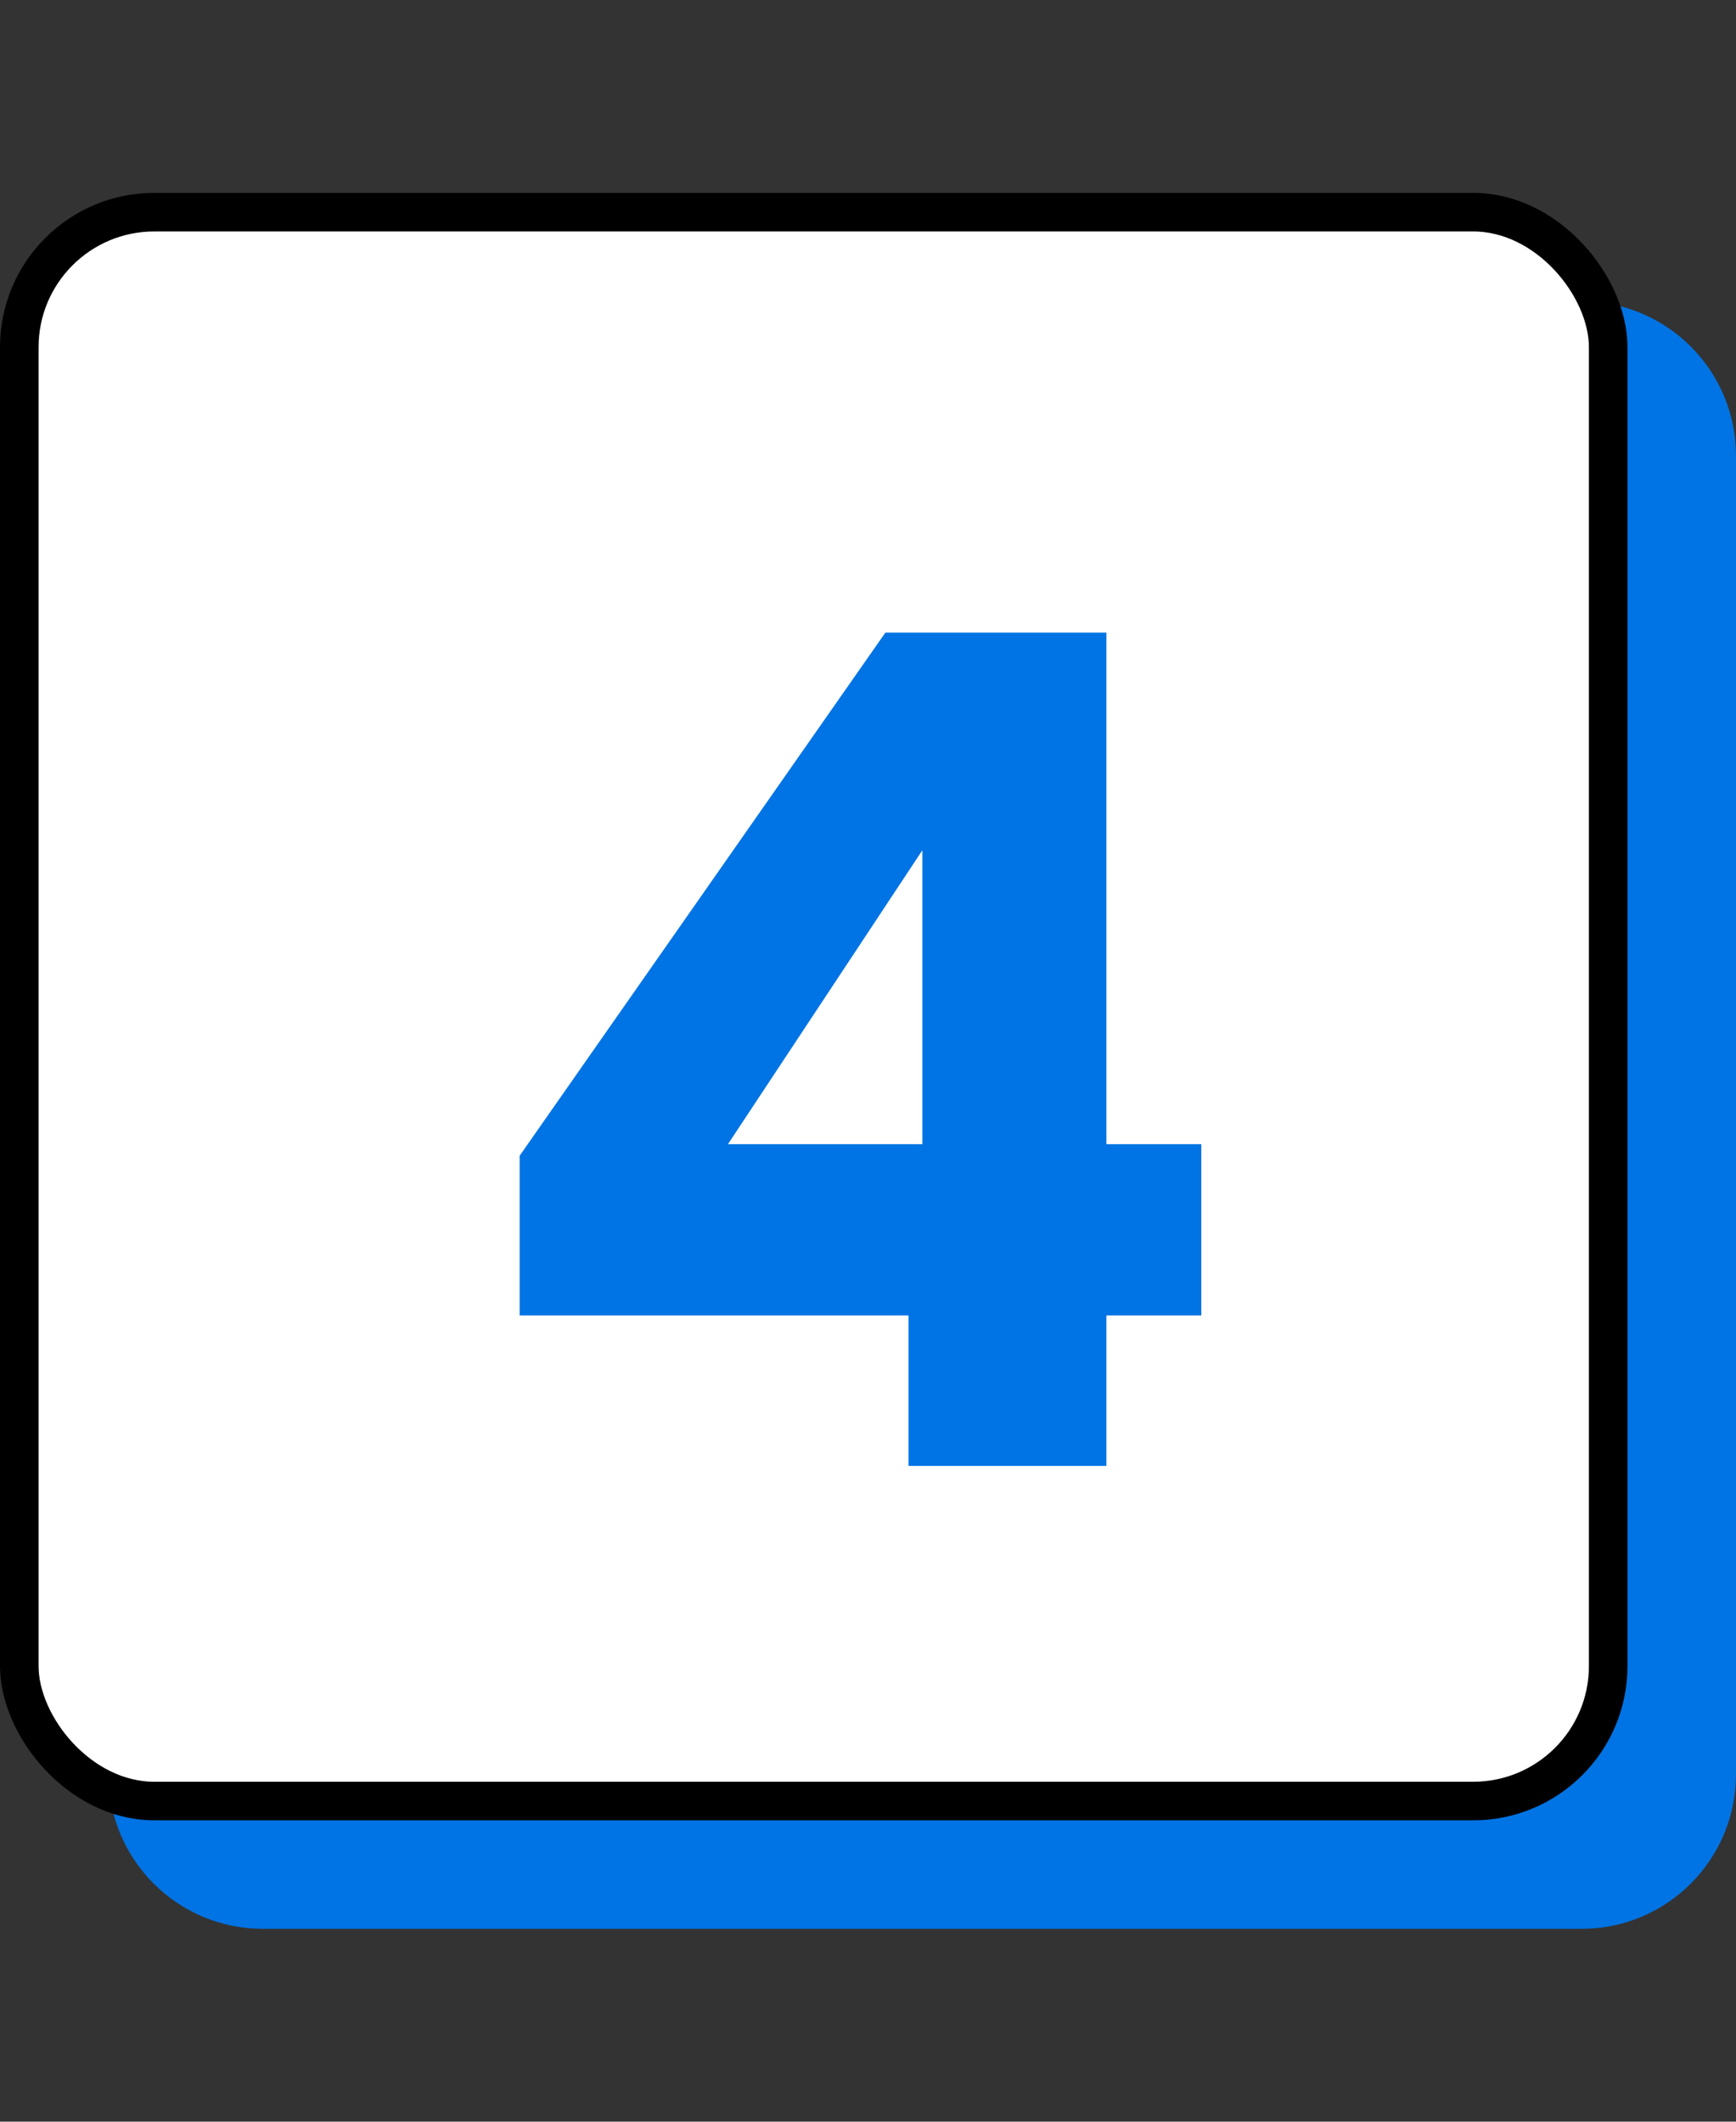
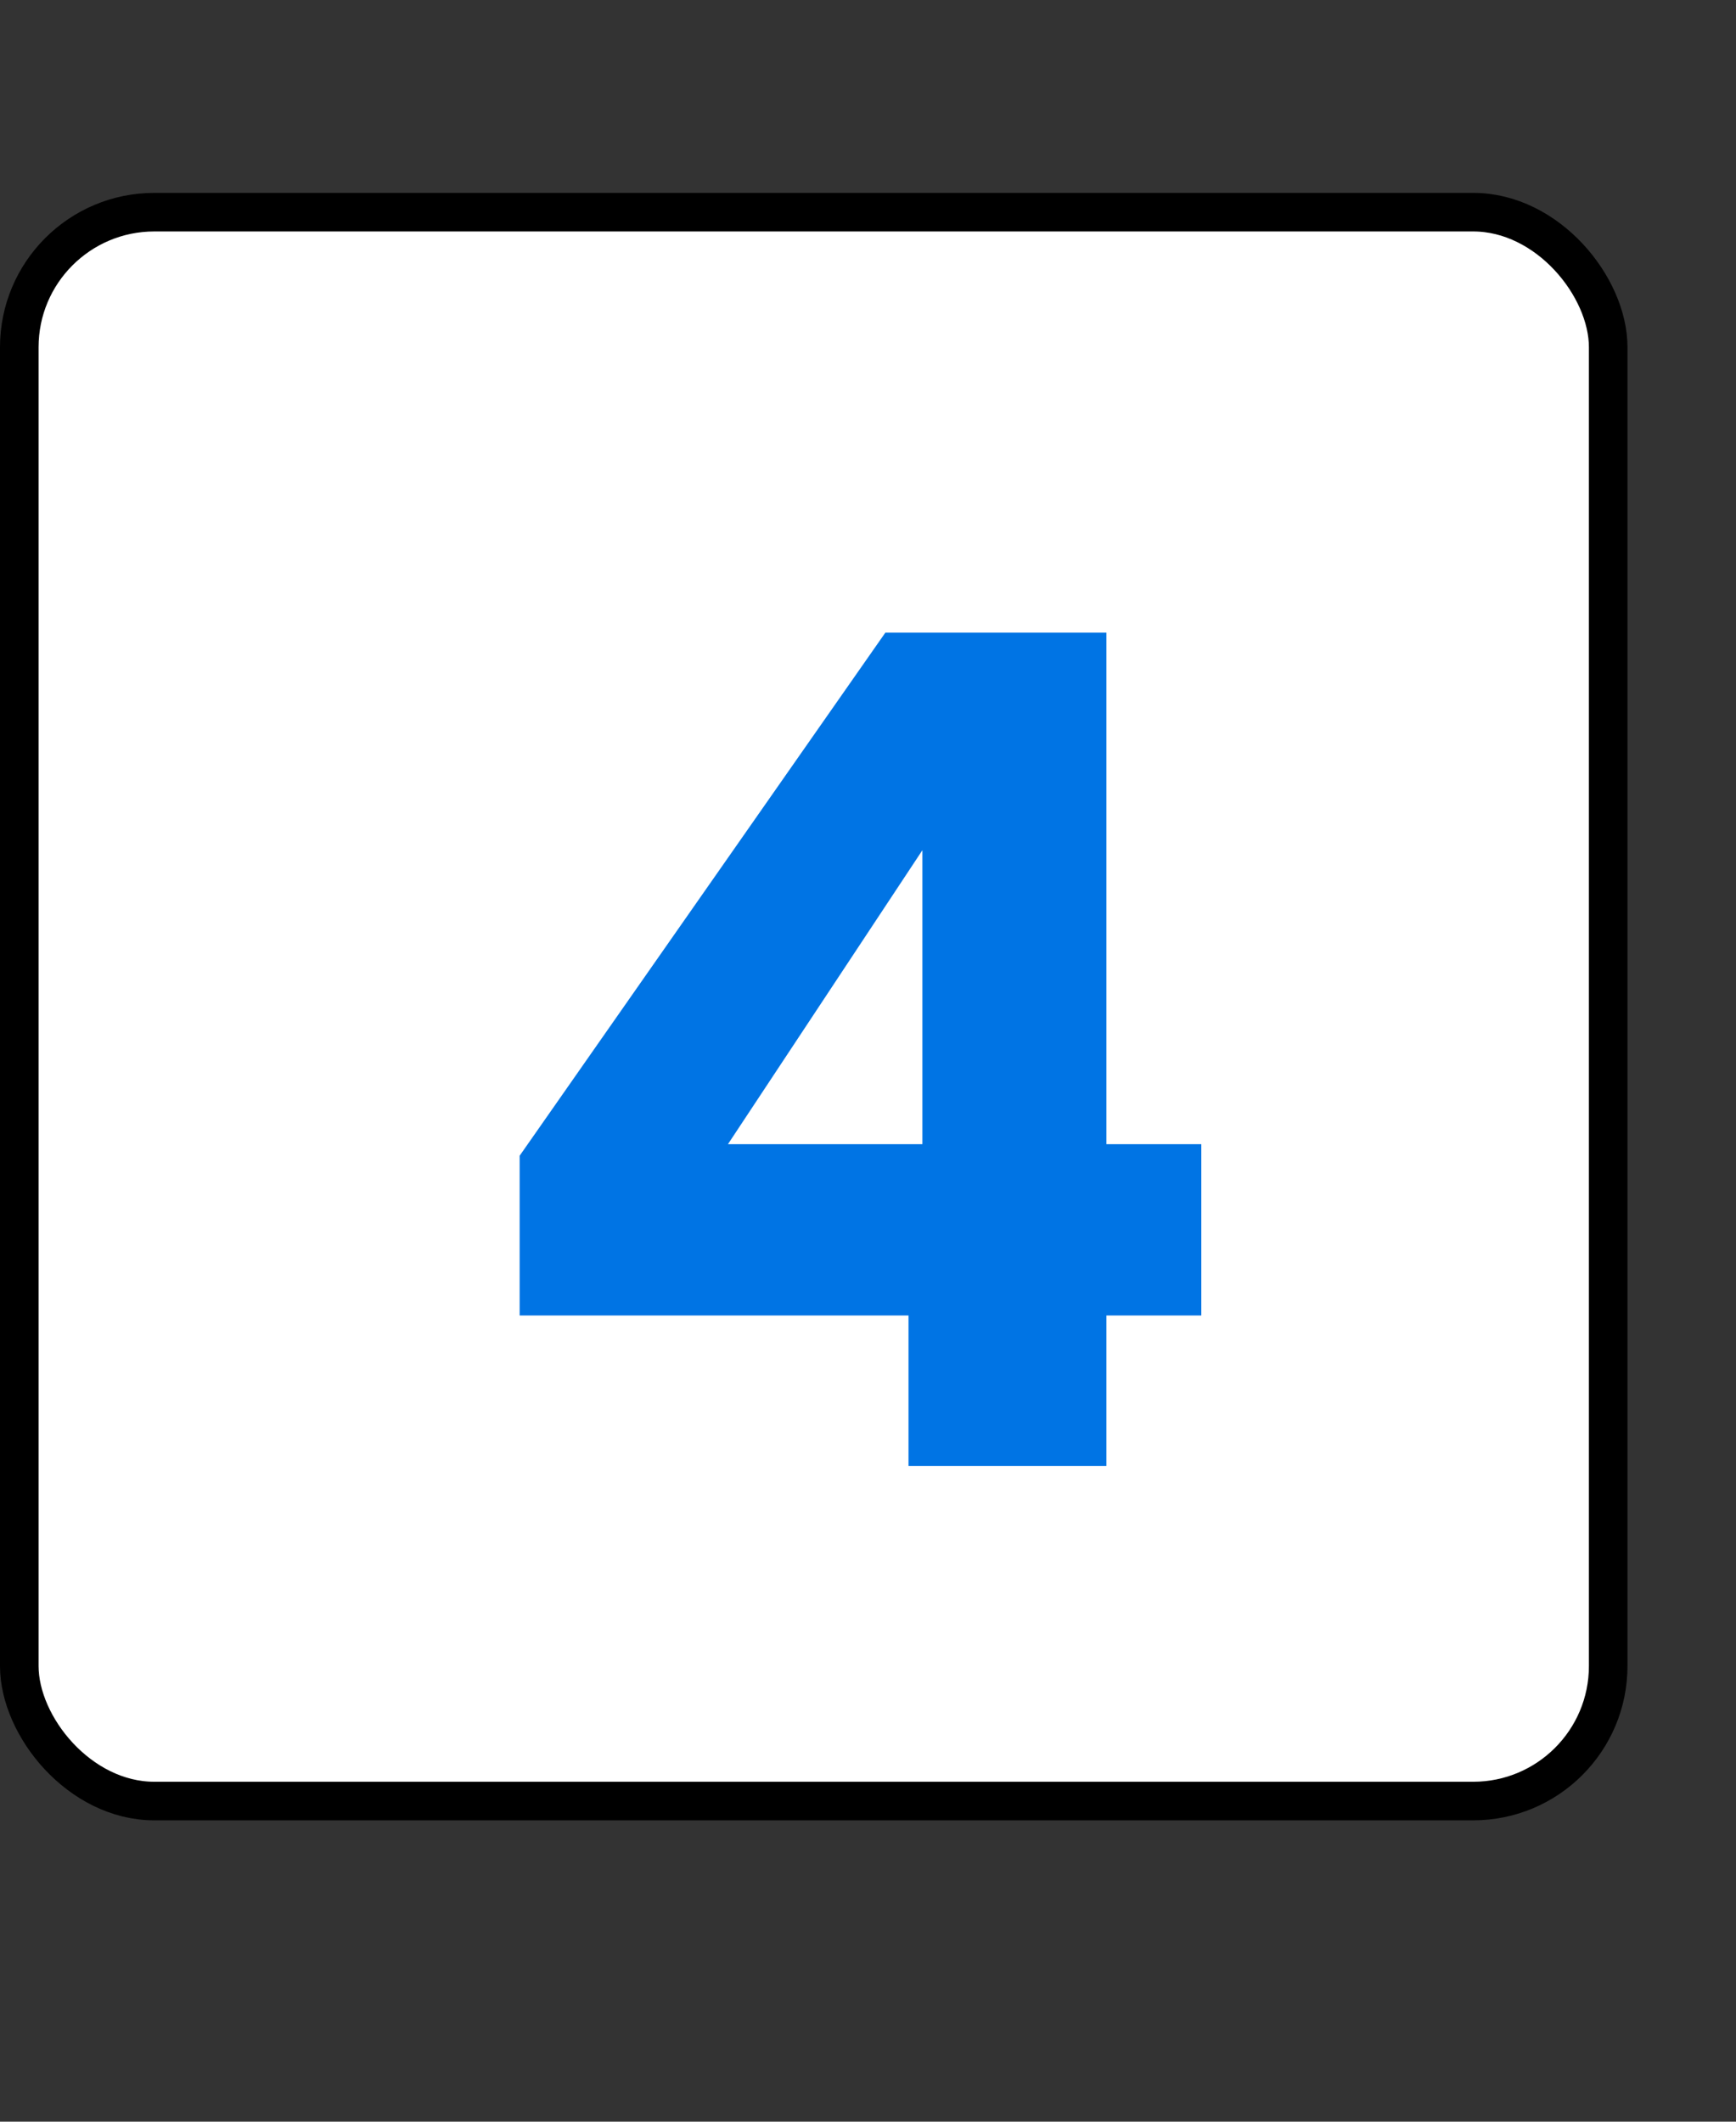
<svg xmlns="http://www.w3.org/2000/svg" width="45" height="55" viewBox="0 0 45 55" fill="none">
  <rect x="0" y="0" width="45" height="55" fill="#333333" stroke="none" />
-   <path d="M2.812 11.812C2.812 9.603 4.603 7.812 6.812 7.812H40.999C43.209 7.812 44.999 9.603 44.999 11.812V46C44.999 48.209 43.209 50 40.999 50H6.812C4.603 50 2.812 48.209 2.812 46V11.812Z" fill="#0074E4" />
  <rect x="0.5" y="5.5" width="41.187" height="41.188" rx="3.5" fill="white" stroke="black" />
  <path d="M13.47 34.1V29.96L22.95 16.4H28.68V29.66H31.14V34.1H28.68V38H23.55V34.1H13.47ZM23.91 22.04L18.87 29.66H23.91V22.04Z" fill="#0074E4" />
</svg>